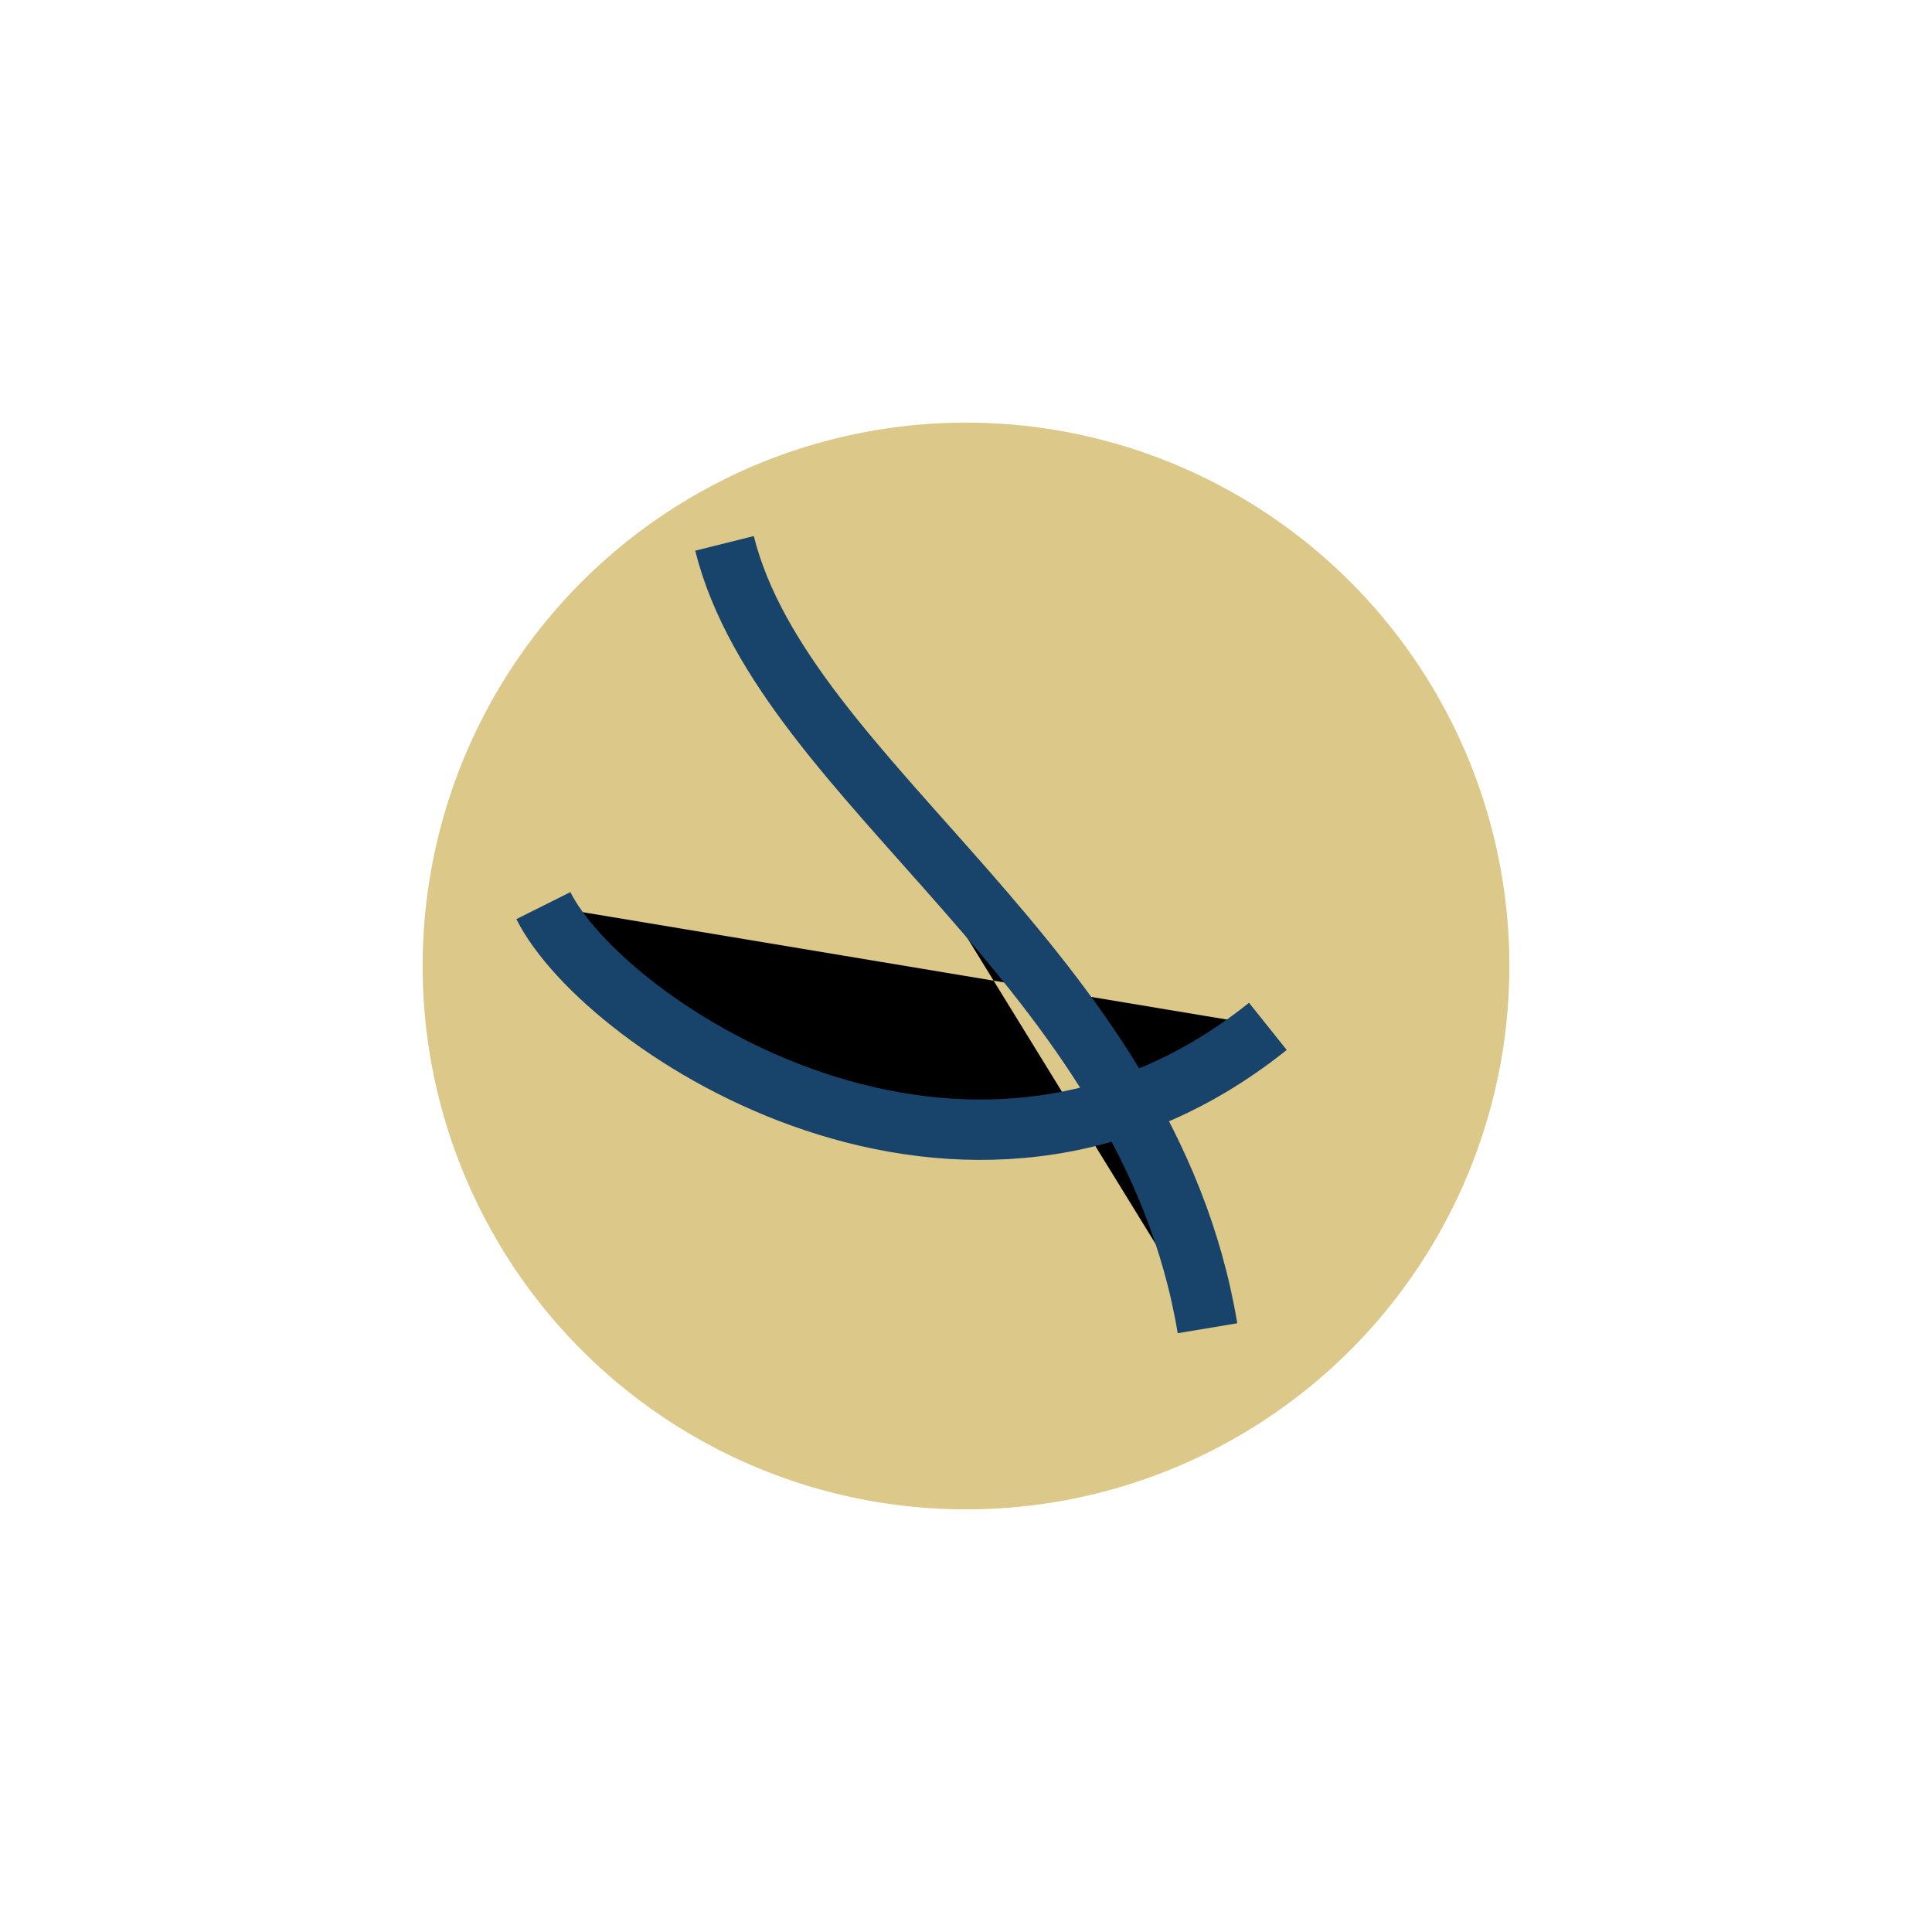
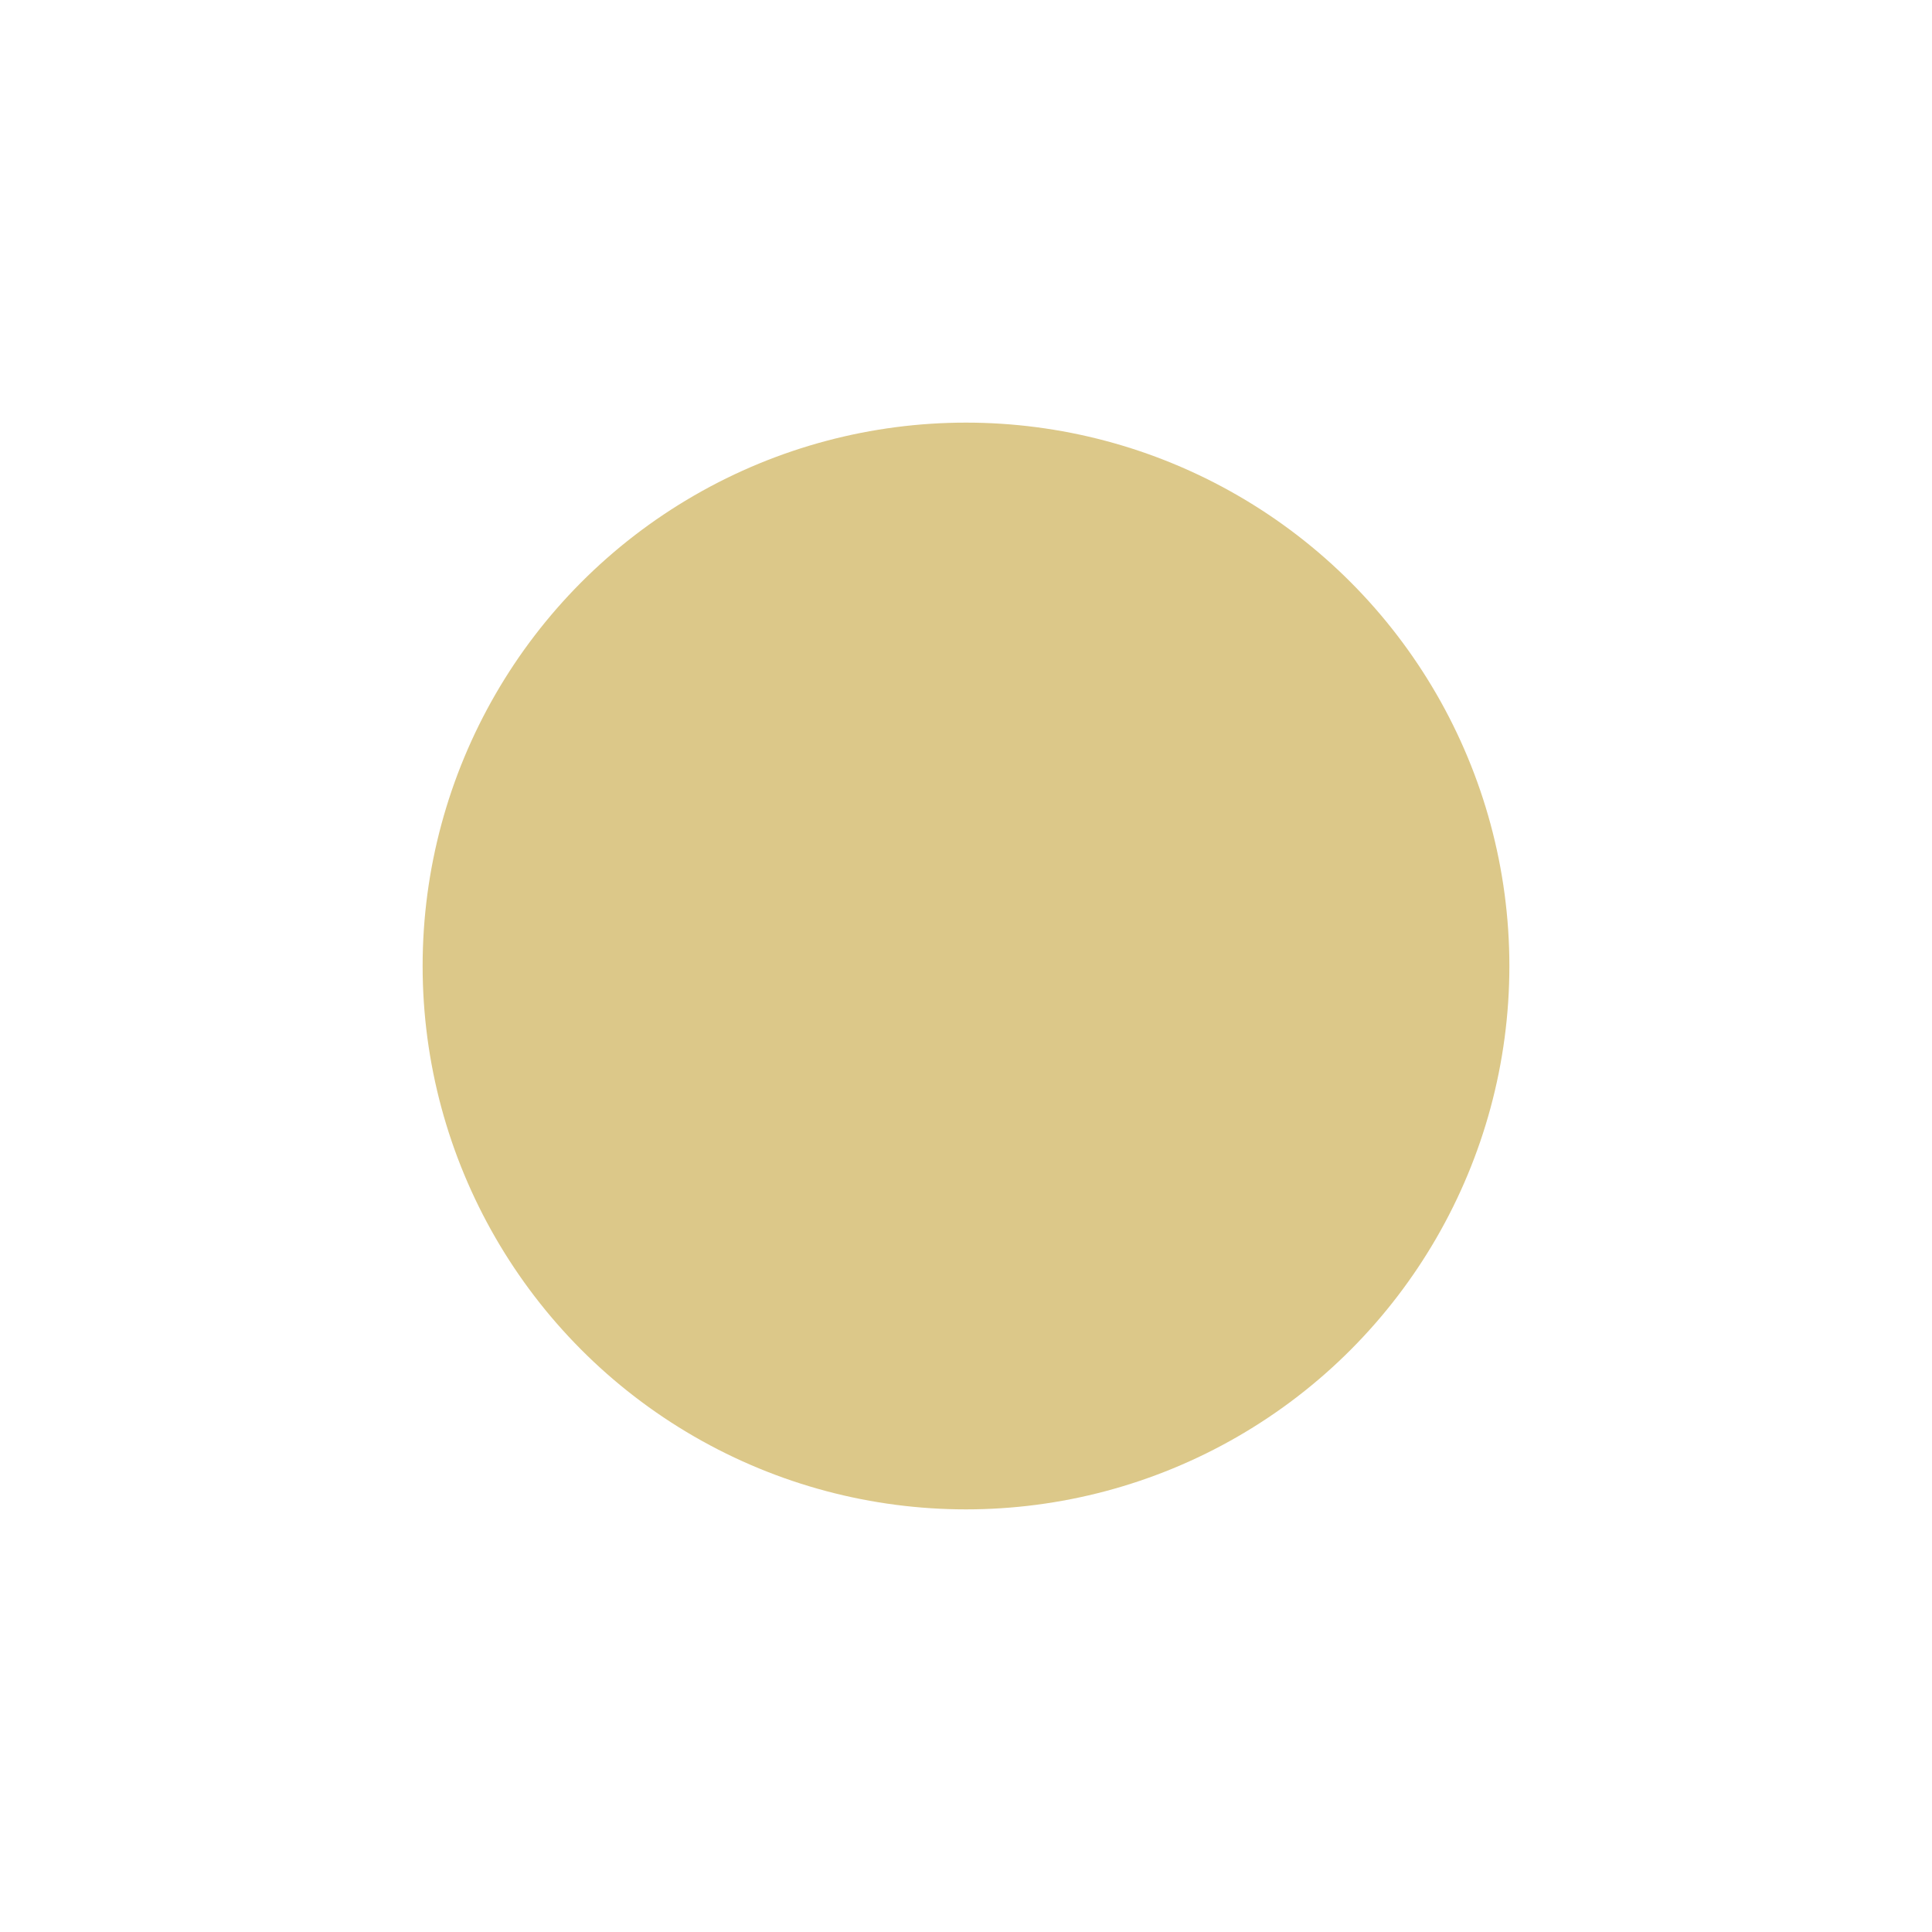
<svg xmlns="http://www.w3.org/2000/svg" width="32" height="32" viewBox="0 0 32 32">
  <circle cx="16" cy="16" r="9" fill="#DCC889" />
-   <path d="M9 15c1 2 7 6 12 2M12 9c1 4 7 7 8 13" stroke="#18436A" stroke-width="1" />
</svg>